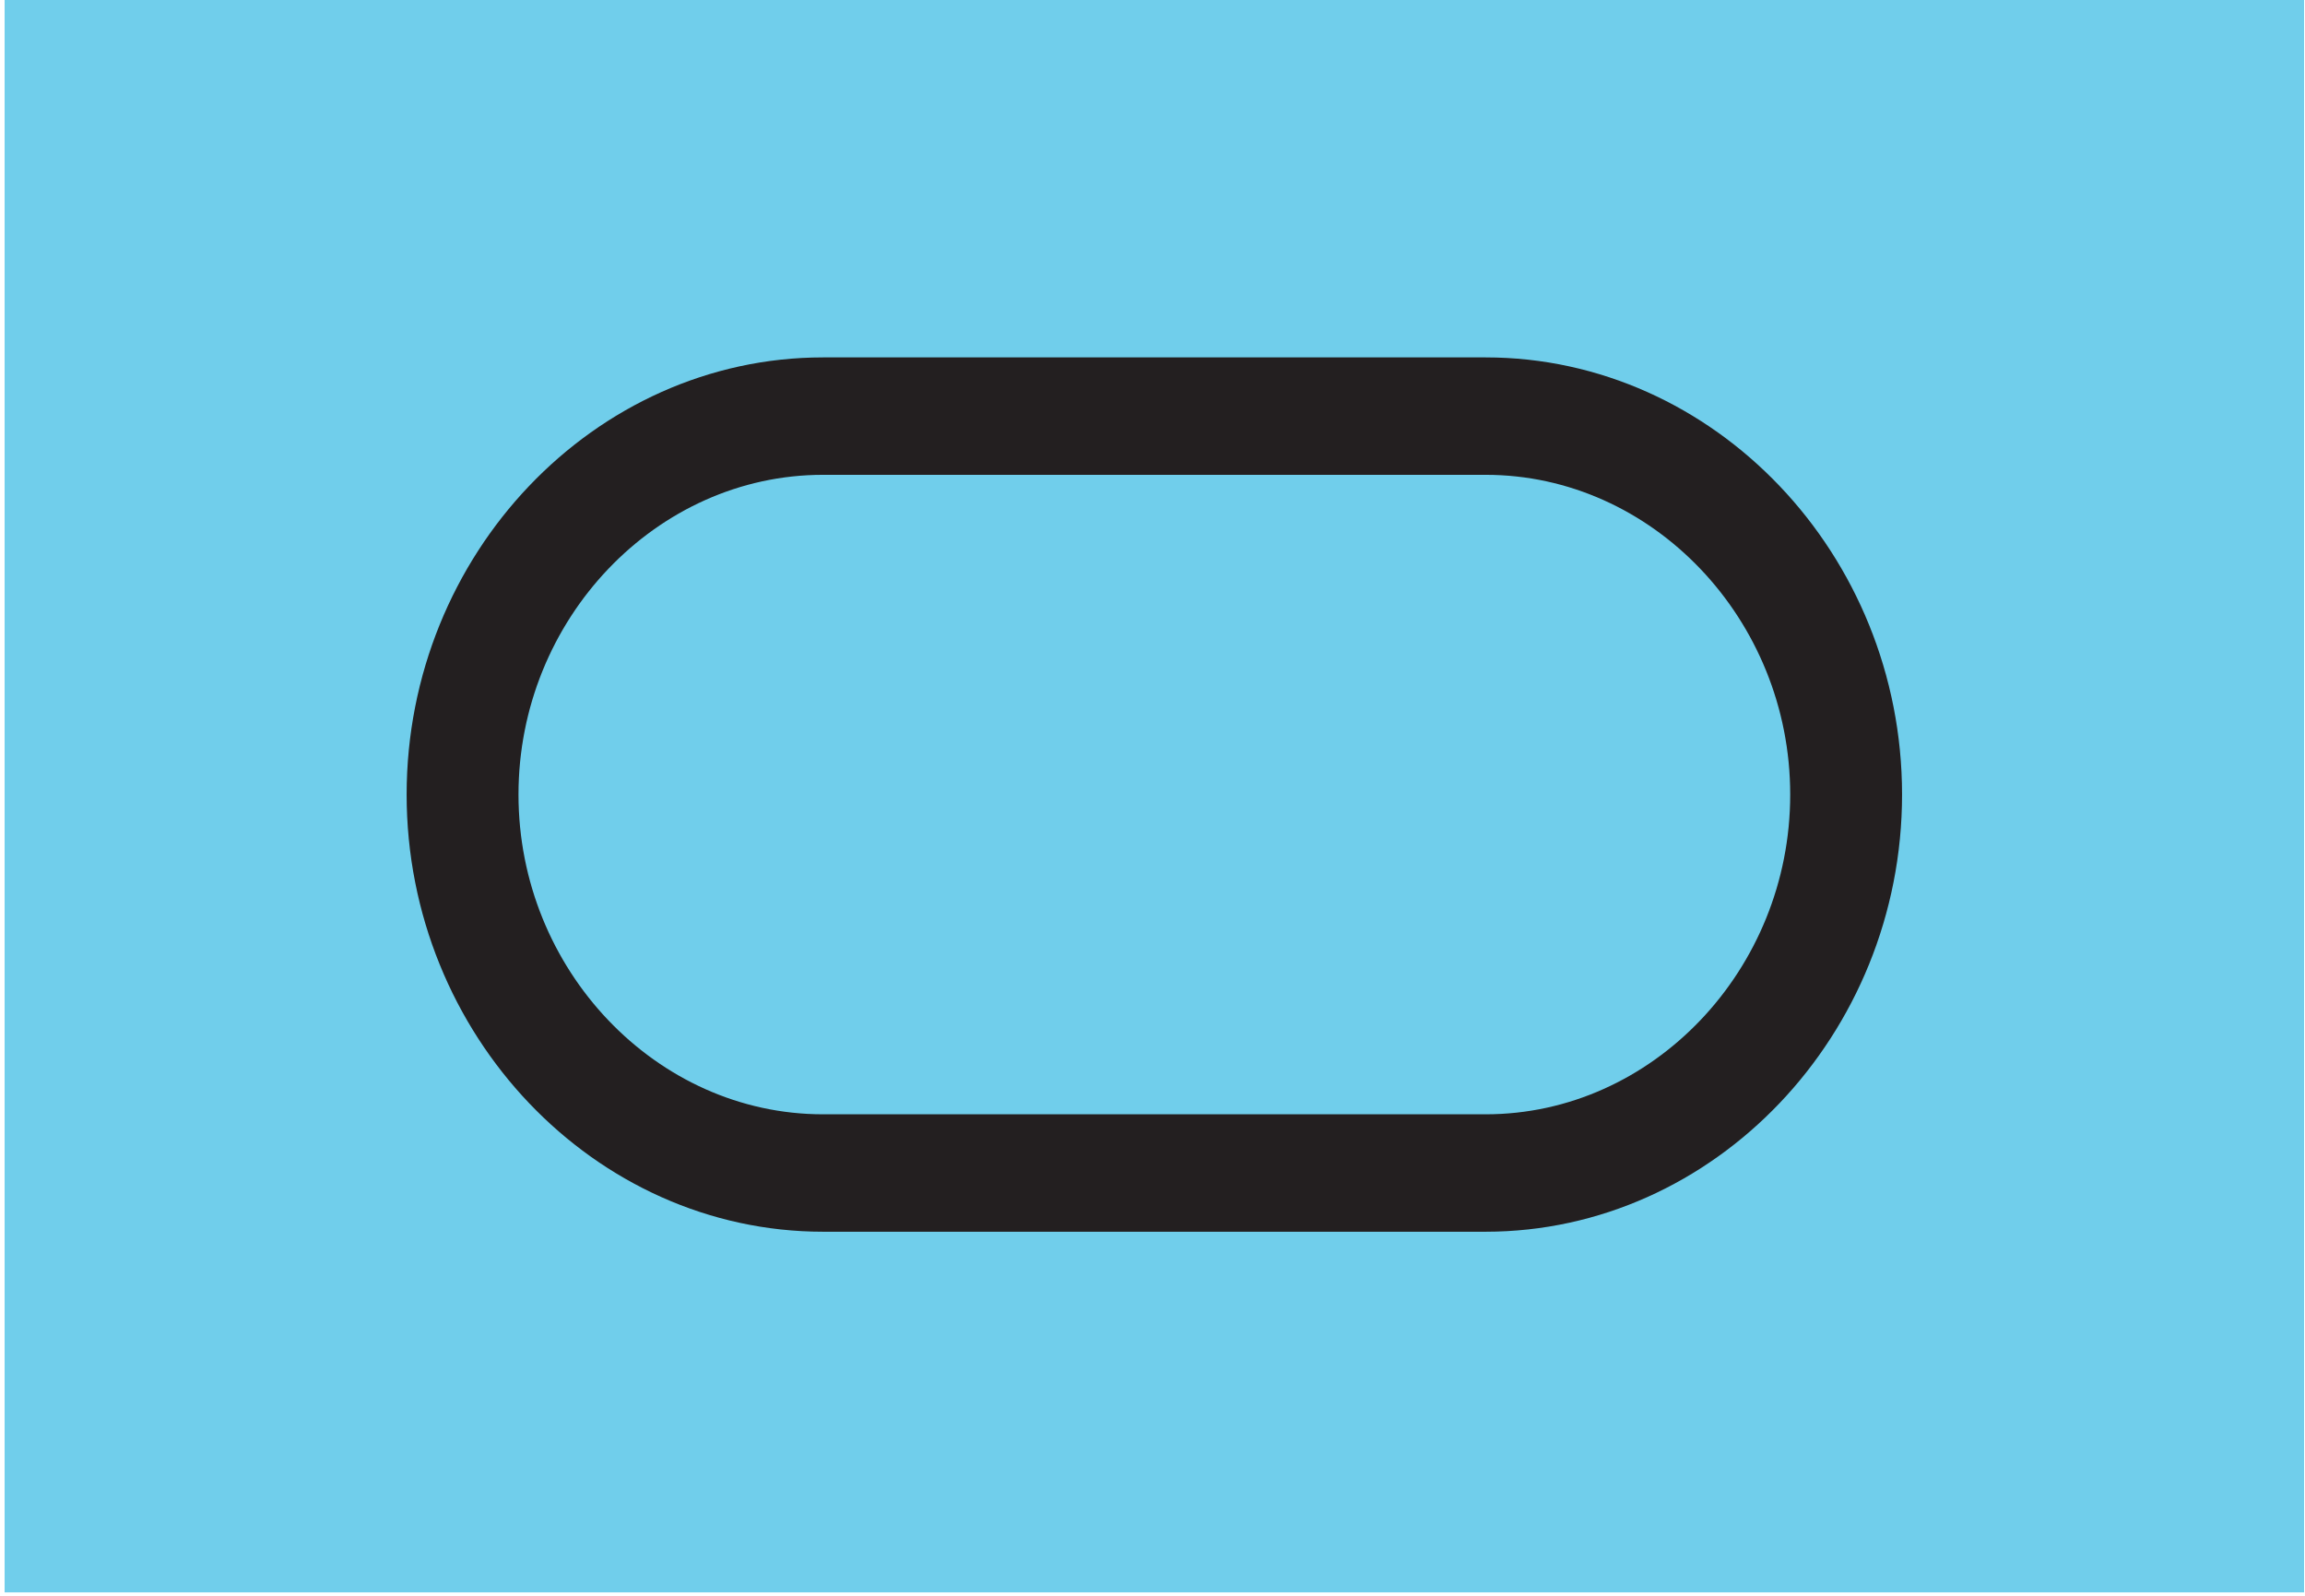
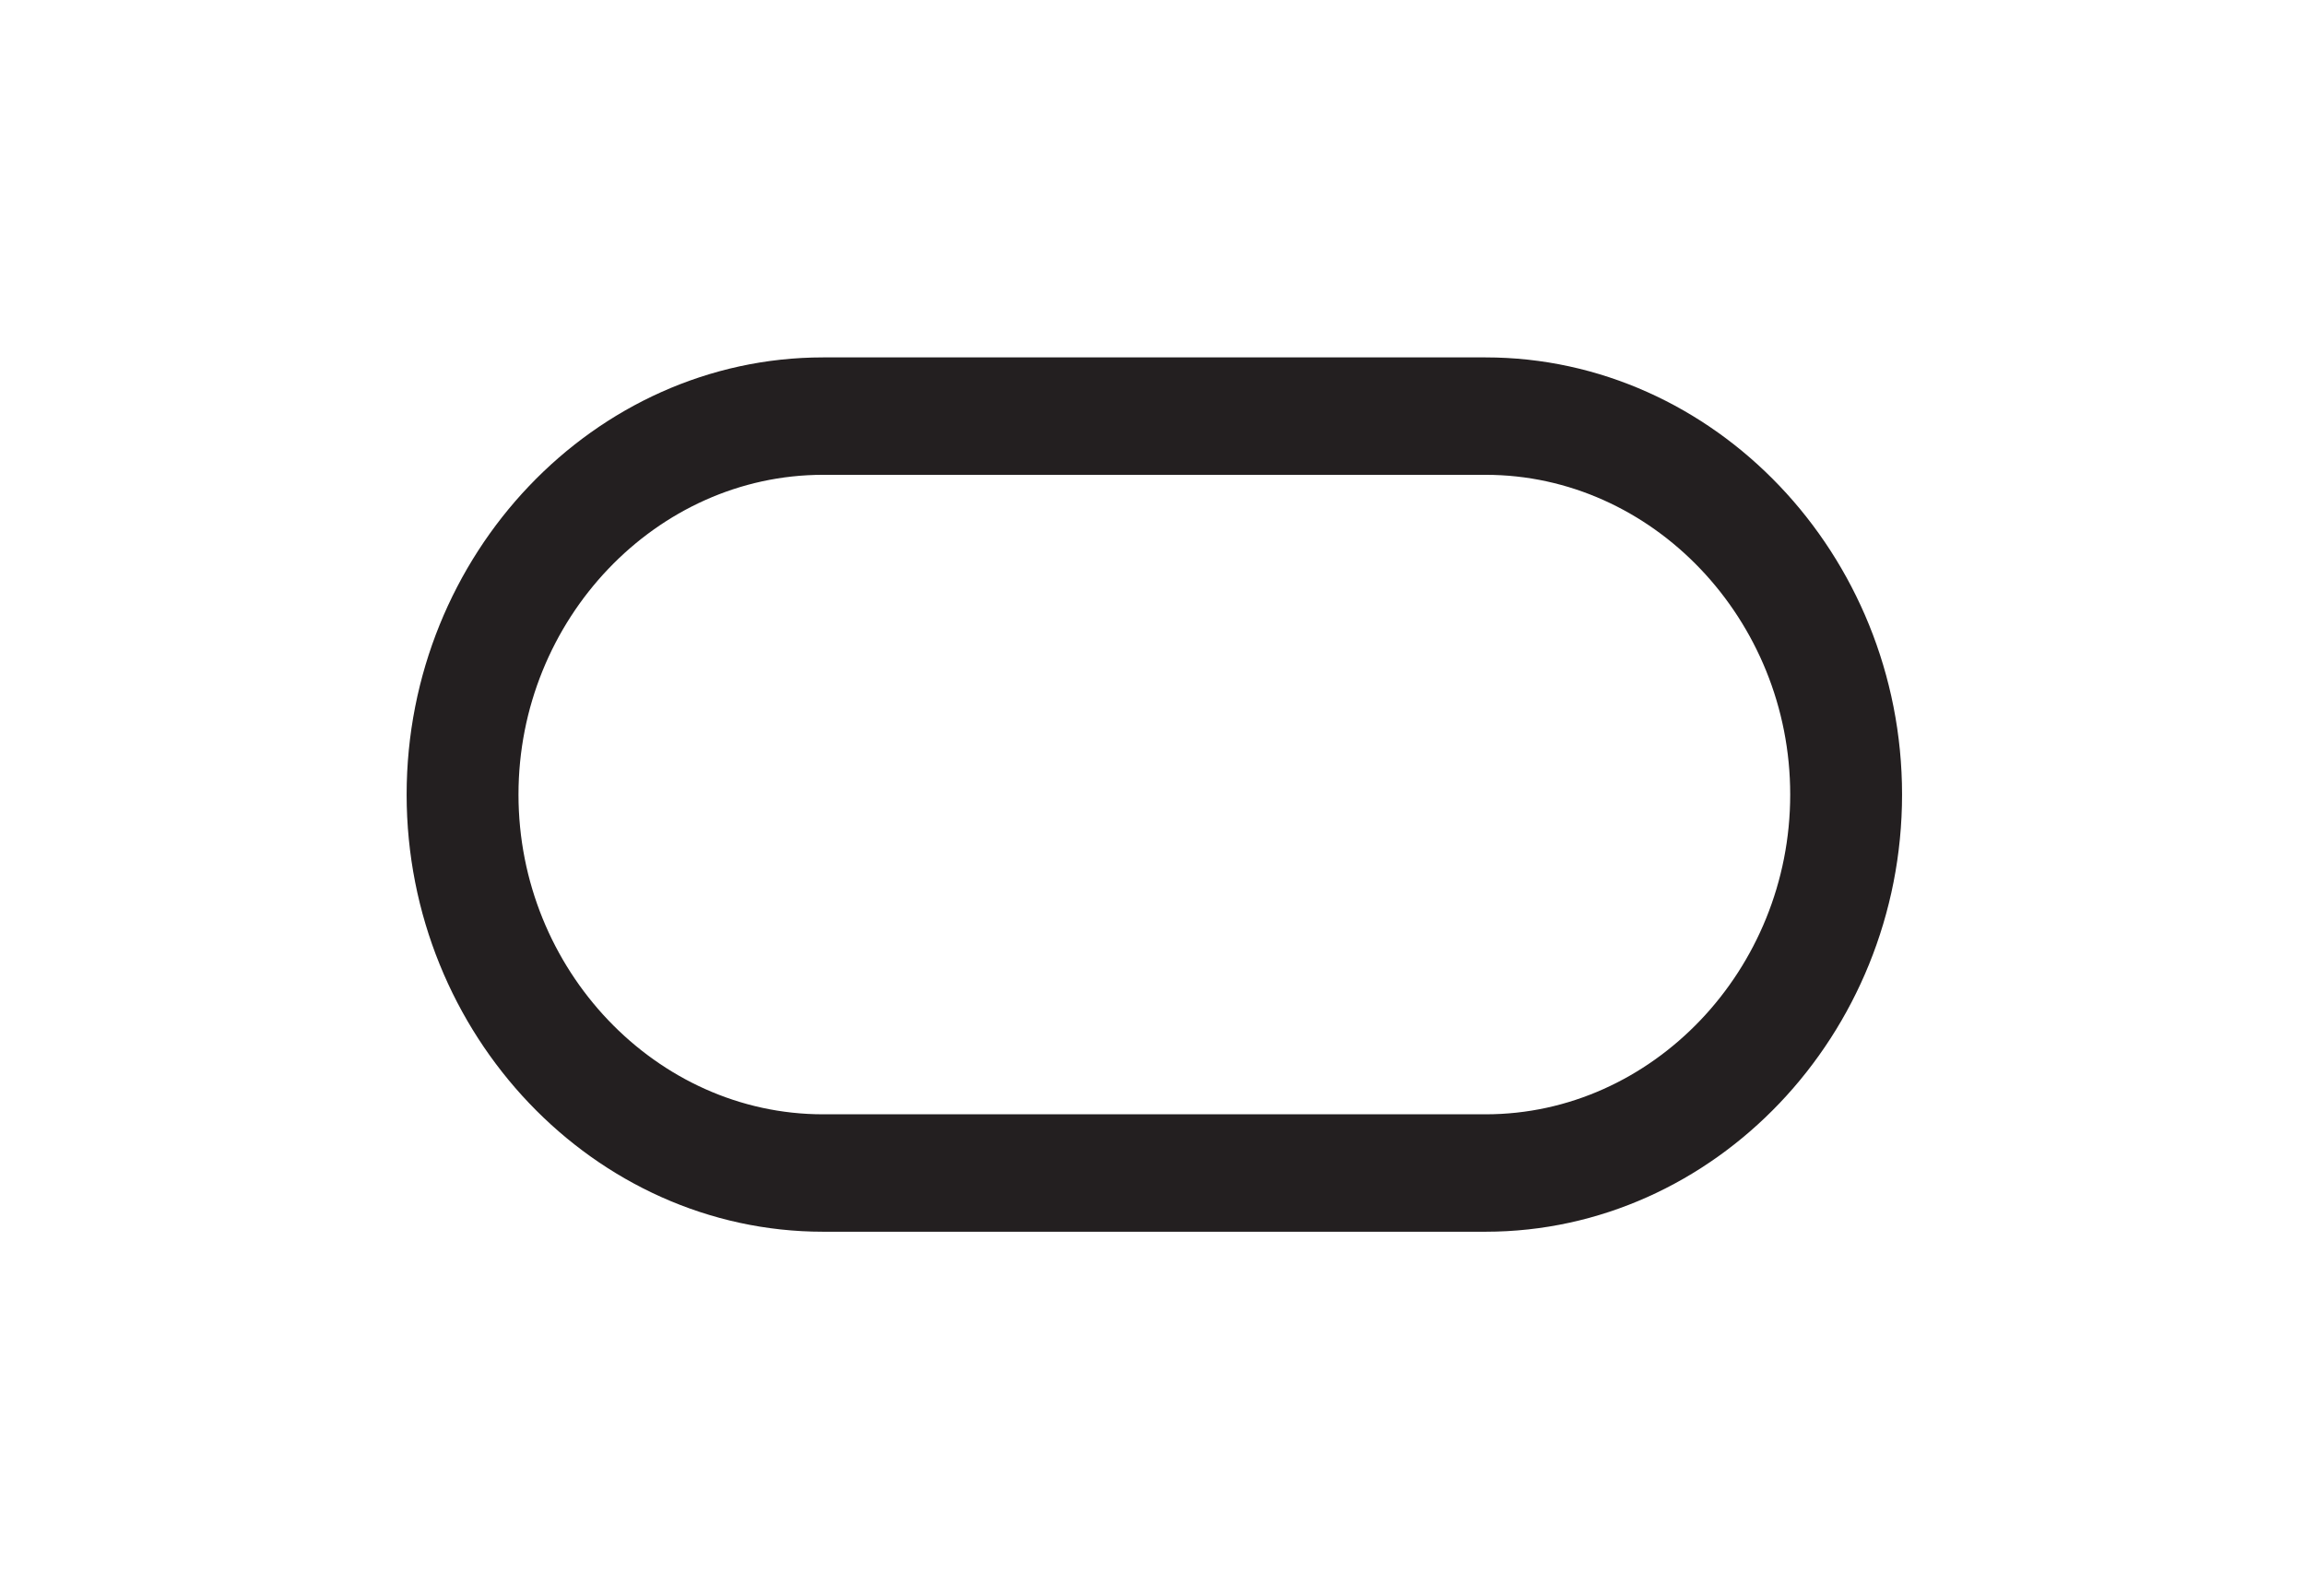
<svg xmlns="http://www.w3.org/2000/svg" width="100%" height="100%" viewBox="0 0 104 72" version="1.1" xml:space="preserve" style="fill-rule:evenodd;clip-rule:evenodd;stroke-linecap:square;">
  <g transform="matrix(0.422,0,0,0.443,-72.459,-169.937)">
    <g transform="matrix(4.167,0,0,4.167,170.114,381.19)">
-       <rect x="0.5" y="0.5" width="59" height="39" style="fill:rgb(112,206,235);fill-rule:nonzero;" />
-     </g>
+       </g>
    <g transform="matrix(4.167,0,0,4.167,170.114,381.19)">
-       <path d="M21.5,10.75C16.426,10.75 12.25,14.926 12.25,20C12.25,25.074 16.426,29.25 21.5,29.25L38.5,29.25C43.574,29.25 47.75,25.074 47.75,20C47.75,14.926 43.574,10.75 38.5,10.75L21.5,10.75Z" style="fill:none;fill-rule:nonzero;stroke:rgb(35,31,32);stroke-width:2.87px;" />
+       <path d="M21.5,10.75C16.426,10.75 12.25,14.926 12.25,20C12.25,25.074 16.426,29.25 21.5,29.25L38.5,29.25C43.574,29.25 47.75,25.074 47.75,20C47.75,14.926 43.574,10.75 38.5,10.75Z" style="fill:none;fill-rule:nonzero;stroke:rgb(35,31,32);stroke-width:2.87px;" />
    </g>
  </g>
</svg>